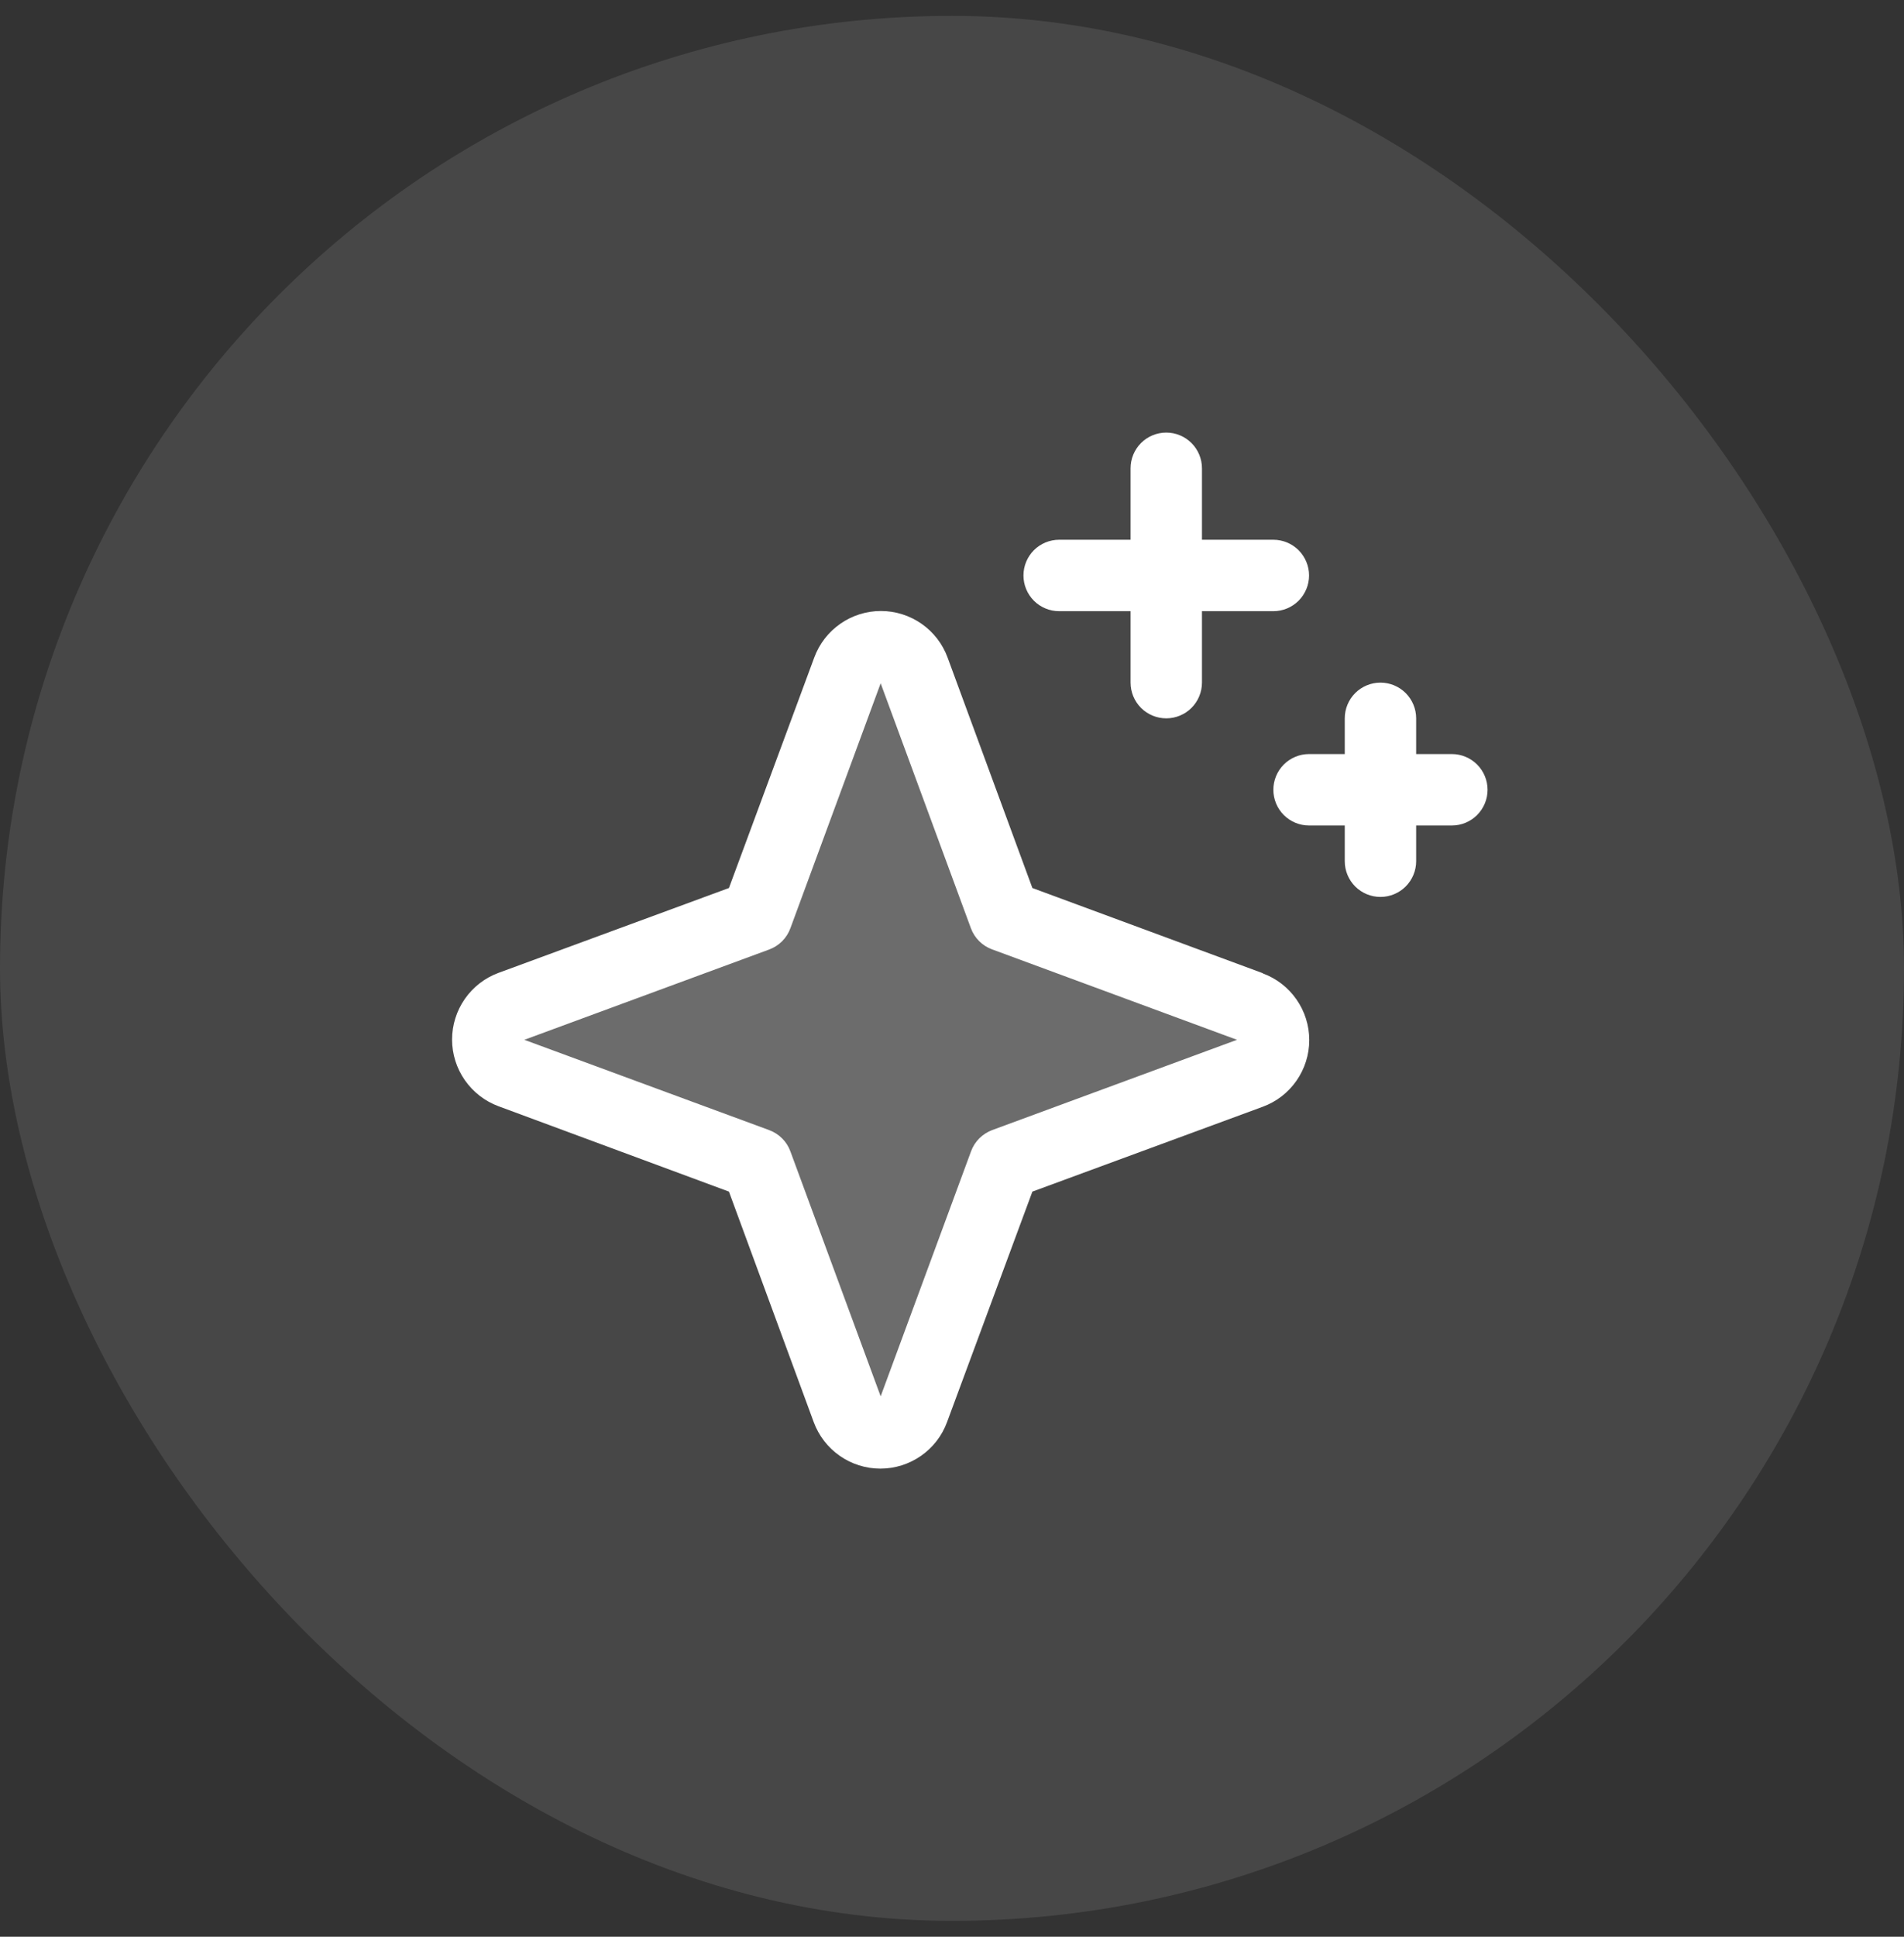
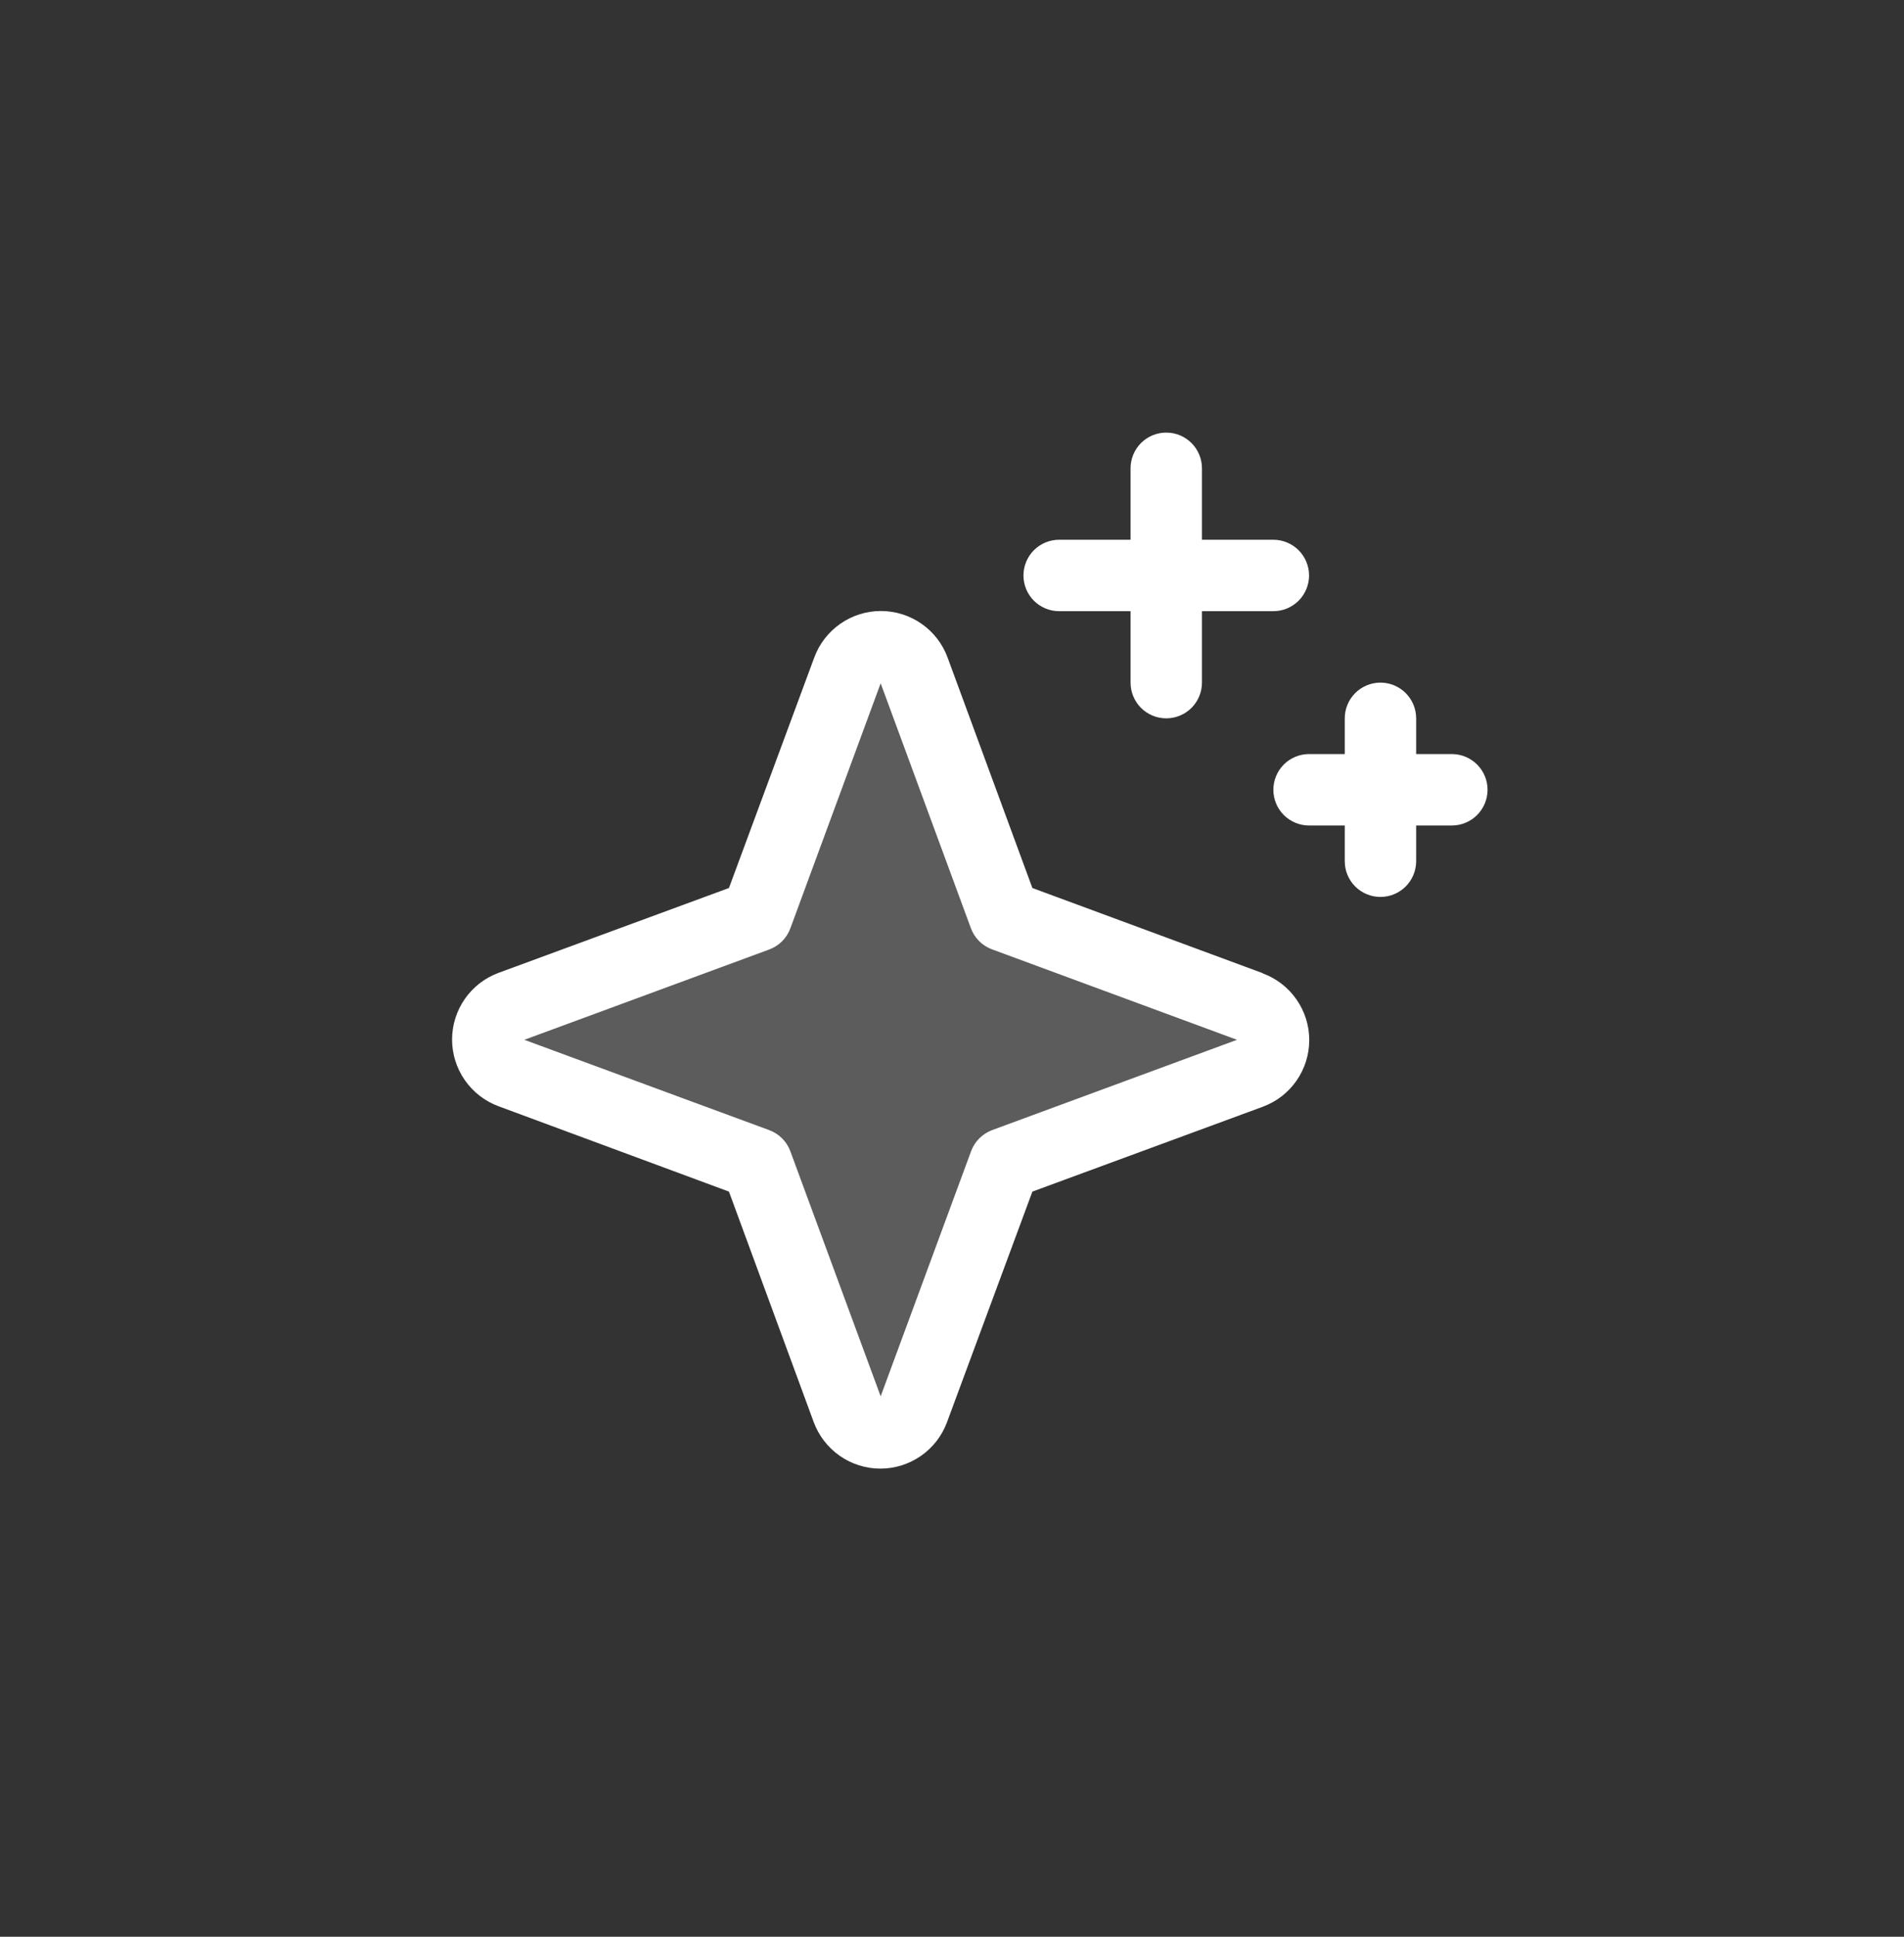
<svg xmlns="http://www.w3.org/2000/svg" width="60" height="61" viewBox="0 0 60 61" fill="none">
  <rect x="0" y="0" width="60" height="61" fill="#333333" stroke="none" />
-   <rect y="0.5" width="60" height="60" rx="30" fill="white" fill-opacity="0.1" />
-   <path opacity="0.2" d="M39.396 33.794L31.649 36.649L28.794 44.396C28.716 44.61 28.573 44.794 28.386 44.924C28.2 45.054 27.977 45.124 27.75 45.124C27.522 45.124 27.3 45.054 27.113 44.924C26.926 44.794 26.784 44.61 26.705 44.396L23.85 36.649L16.103 33.794C15.889 33.716 15.705 33.573 15.575 33.386C15.445 33.2 15.375 32.977 15.375 32.75C15.375 32.522 15.445 32.3 15.575 32.113C15.705 31.926 15.889 31.784 16.103 31.705L23.85 28.85L26.705 21.103C26.784 20.89 26.926 20.705 27.113 20.575C27.3 20.445 27.522 20.375 27.75 20.375C27.977 20.375 28.2 20.445 28.386 20.575C28.573 20.705 28.716 20.89 28.794 21.103L31.649 28.85L39.396 31.705C39.61 31.784 39.794 31.926 39.924 32.113C40.054 32.3 40.124 32.522 40.124 32.75C40.124 32.977 40.054 33.2 39.924 33.386C39.794 33.573 39.61 33.716 39.396 33.794Z" fill="white" />
+   <path opacity="0.2" d="M39.396 33.794L31.649 36.649C28.716 44.61 28.573 44.794 28.386 44.924C28.2 45.054 27.977 45.124 27.75 45.124C27.522 45.124 27.3 45.054 27.113 44.924C26.926 44.794 26.784 44.61 26.705 44.396L23.85 36.649L16.103 33.794C15.889 33.716 15.705 33.573 15.575 33.386C15.445 33.2 15.375 32.977 15.375 32.75C15.375 32.522 15.445 32.3 15.575 32.113C15.705 31.926 15.889 31.784 16.103 31.705L23.85 28.85L26.705 21.103C26.784 20.89 26.926 20.705 27.113 20.575C27.3 20.445 27.522 20.375 27.75 20.375C27.977 20.375 28.2 20.445 28.386 20.575C28.573 20.705 28.716 20.89 28.794 21.103L31.649 28.85L39.396 31.705C39.61 31.784 39.794 31.926 39.924 32.113C40.054 32.3 40.124 32.522 40.124 32.75C40.124 32.977 40.054 33.2 39.924 33.386C39.794 33.573 39.61 33.716 39.396 33.794Z" fill="white" />
  <path d="M39.786 30.649L32.533 27.969L29.861 20.71C29.703 20.28 29.417 19.909 29.041 19.647C28.665 19.385 28.218 19.244 27.76 19.244C27.302 19.244 26.855 19.385 26.48 19.647C26.104 19.909 25.817 20.28 25.659 20.71L22.971 27.969L15.711 30.641C15.282 30.799 14.911 31.085 14.649 31.461C14.387 31.837 14.246 32.283 14.246 32.742C14.246 33.2 14.387 33.647 14.649 34.022C14.911 34.398 15.282 34.684 15.711 34.843L22.971 37.531L25.642 44.79C25.801 45.22 26.087 45.591 26.463 45.853C26.838 46.115 27.285 46.256 27.743 46.256C28.201 46.256 28.648 46.115 29.024 45.853C29.4 45.591 29.686 45.22 29.844 44.79L32.533 37.531L39.792 34.859C40.222 34.701 40.593 34.415 40.855 34.039C41.117 33.663 41.258 33.217 41.258 32.758C41.258 32.3 41.117 31.853 40.855 31.478C40.593 31.102 40.222 30.816 39.792 30.657L39.786 30.649ZM31.267 35.593C31.115 35.65 30.976 35.739 30.861 35.853C30.746 35.969 30.657 36.107 30.601 36.26L27.752 43.979L24.908 36.266C24.852 36.111 24.763 35.971 24.647 35.855C24.531 35.739 24.39 35.65 24.236 35.593L16.523 32.75L24.236 29.907C24.39 29.85 24.531 29.761 24.647 29.645C24.763 29.529 24.852 29.389 24.908 29.234L27.752 21.521L30.595 29.234C30.651 29.387 30.74 29.526 30.855 29.641C30.97 29.756 31.109 29.845 31.262 29.901L38.981 32.75L31.267 35.593ZM32.252 18.125C32.252 17.827 32.37 17.541 32.581 17.329C32.792 17.119 33.078 17 33.377 17H35.627V14.75C35.627 14.452 35.745 14.165 35.956 13.954C36.167 13.743 36.453 13.625 36.752 13.625C37.05 13.625 37.336 13.743 37.547 13.954C37.758 14.165 37.877 14.452 37.877 14.75V17H40.127C40.425 17 40.711 17.119 40.922 17.329C41.133 17.541 41.252 17.827 41.252 18.125C41.252 18.423 41.133 18.709 40.922 18.921C40.711 19.131 40.425 19.25 40.127 19.25H37.877V21.5C37.877 21.798 37.758 22.084 37.547 22.296C37.336 22.506 37.05 22.625 36.752 22.625C36.453 22.625 36.167 22.506 35.956 22.296C35.745 22.084 35.627 21.798 35.627 21.5V19.25H33.377C33.078 19.25 32.792 19.131 32.581 18.921C32.37 18.709 32.252 18.423 32.252 18.125ZM46.877 24.875C46.877 25.173 46.758 25.459 46.547 25.671C46.336 25.881 46.05 26 45.752 26H44.627V27.125C44.627 27.423 44.508 27.709 44.297 27.921C44.086 28.131 43.8 28.25 43.502 28.25C43.203 28.25 42.917 28.131 42.706 27.921C42.495 27.709 42.377 27.423 42.377 27.125V26H41.252C40.953 26 40.667 25.881 40.456 25.671C40.245 25.459 40.127 25.173 40.127 24.875C40.127 24.577 40.245 24.291 40.456 24.079C40.667 23.869 40.953 23.75 41.252 23.75H42.377V22.625C42.377 22.327 42.495 22.041 42.706 21.829C42.917 21.619 43.203 21.5 43.502 21.5C43.8 21.5 44.086 21.619 44.297 21.829C44.508 22.041 44.627 22.327 44.627 22.625V23.75H45.752C46.05 23.75 46.336 23.869 46.547 24.079C46.758 24.291 46.877 24.577 46.877 24.875Z" fill="white" />
</svg>